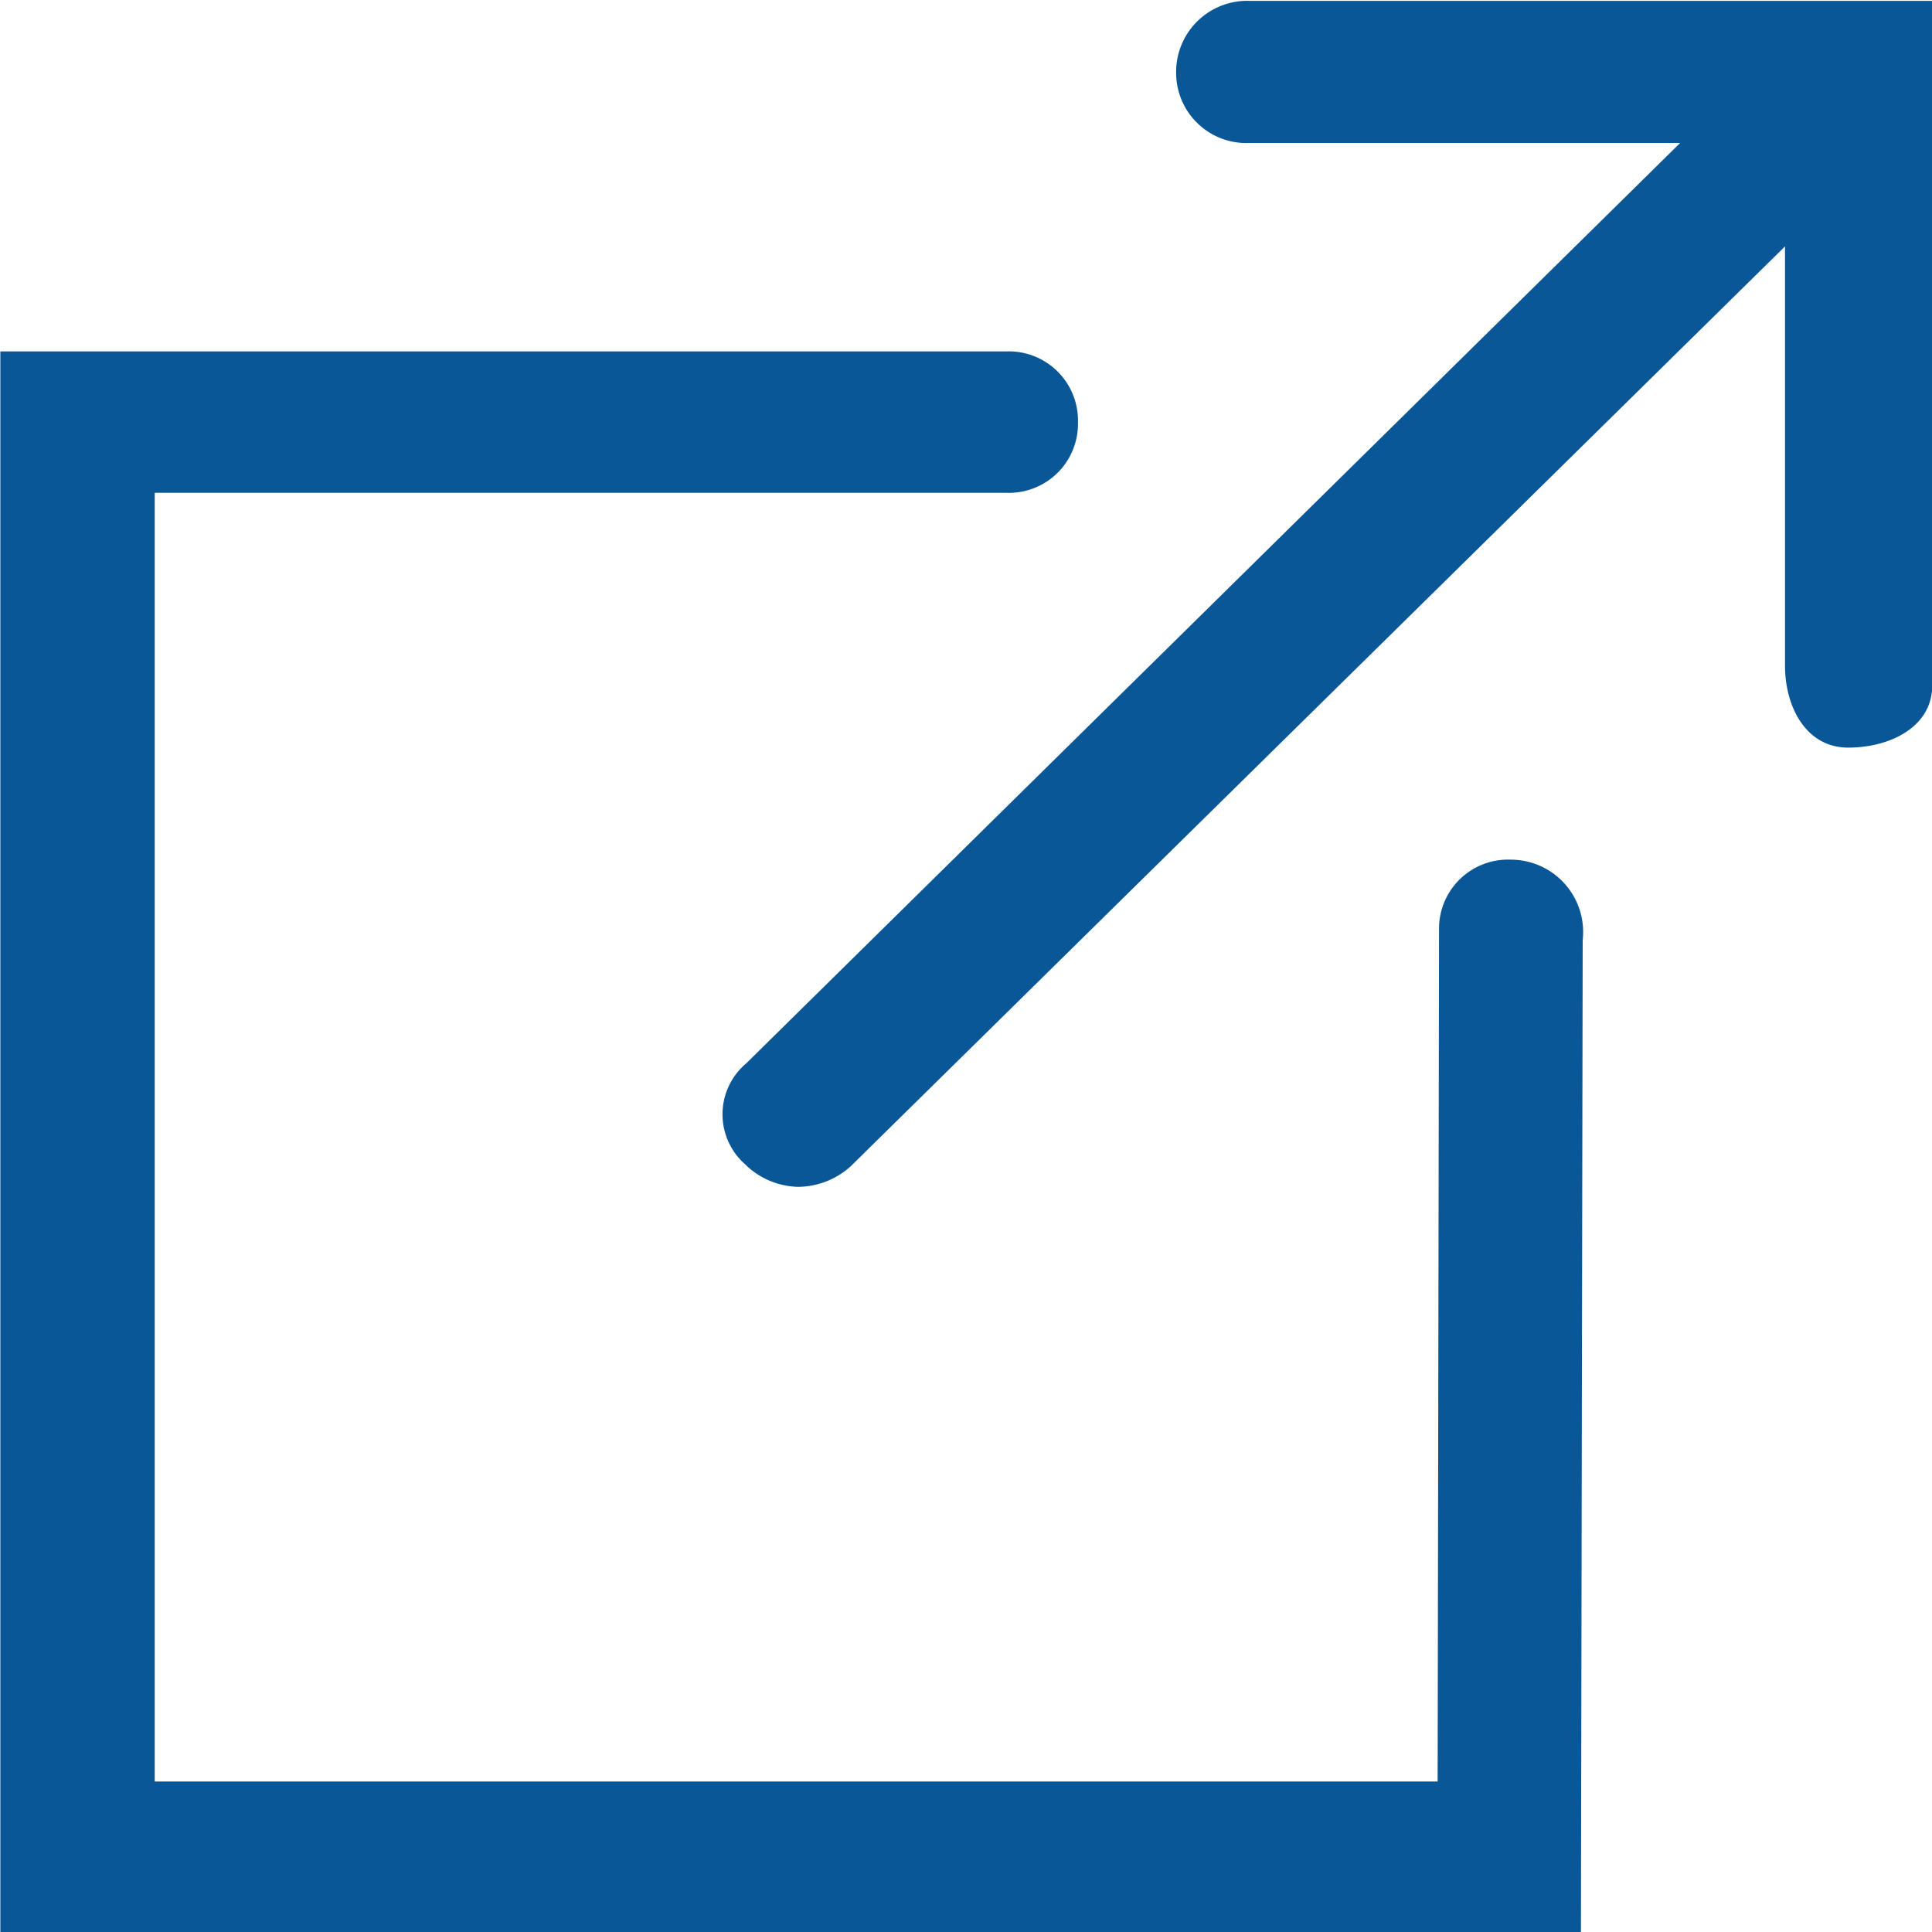
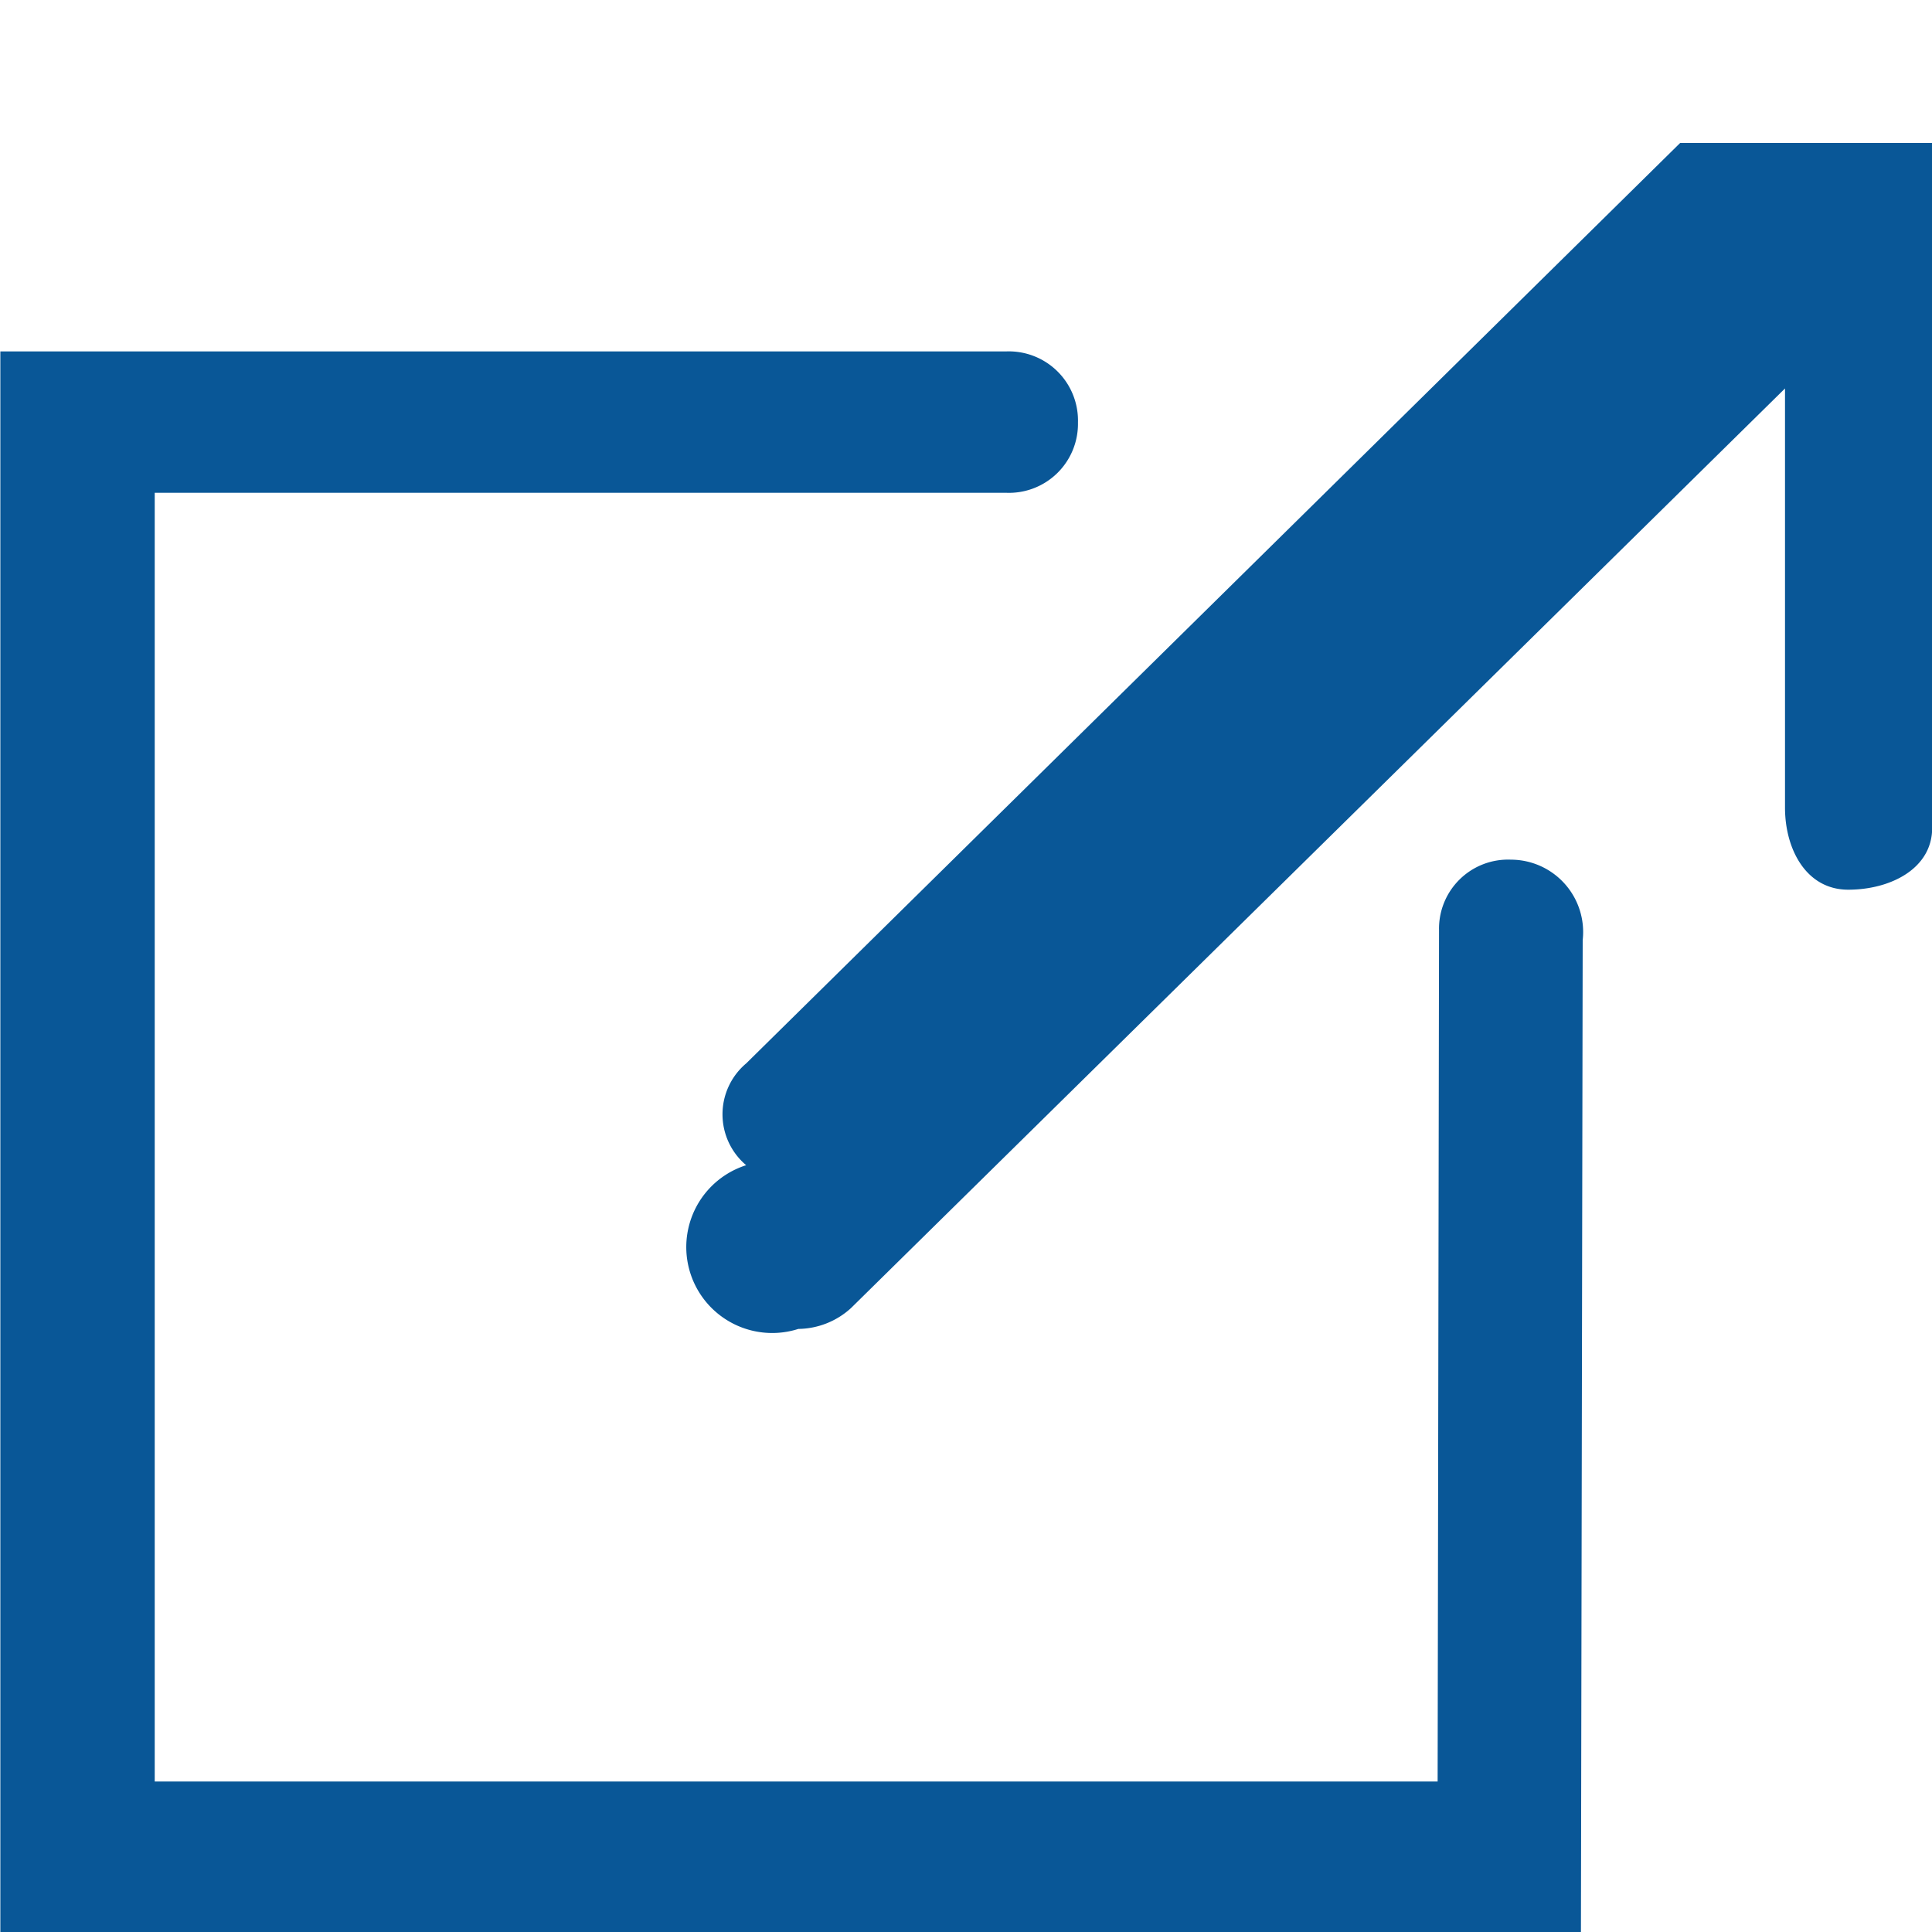
<svg xmlns="http://www.w3.org/2000/svg" width="11.001" height="11.001" viewBox="0 0 11.001 11.001">
-   <path id="Lien_externe" data-name="Lien externe" d="M-1754,16289v-9h5.727a.394.394,0,0,1,.409.405.393.393,0,0,1-.409.4h-4.848v7.338h7.305l.008-4.849a.393.393,0,0,1,.409-.4.412.412,0,0,1,.409.458L-1745,16289Zm4.247-4.366a.379.379,0,0,1,0-.58l5.318-5.241h-2.449a.4.4,0,0,1-.421-.4.405.405,0,0,1,.421-.409H-1743v3.9c0,.232-.237.352-.478.352s-.36-.233-.36-.467v-2.387l-5.318,5.236a.452.452,0,0,1-.3.119A.444.444,0,0,1-1749.754,16284.634Z" transform="translate(1754.002 -16277.999)" fill="#095797" />
+   <path id="Lien_externe" data-name="Lien externe" d="M-1754,16289v-9h5.727a.394.394,0,0,1,.409.405.393.393,0,0,1-.409.4h-4.848v7.338h7.305l.008-4.849a.393.393,0,0,1,.409-.4.412.412,0,0,1,.409.458L-1745,16289Zm4.247-4.366a.379.379,0,0,1,0-.58l5.318-5.241h-2.449H-1743v3.9c0,.232-.237.352-.478.352s-.36-.233-.36-.467v-2.387l-5.318,5.236a.452.452,0,0,1-.3.119A.444.444,0,0,1-1749.754,16284.634Z" transform="translate(1754.002 -16277.999)" fill="#095797" />
</svg>